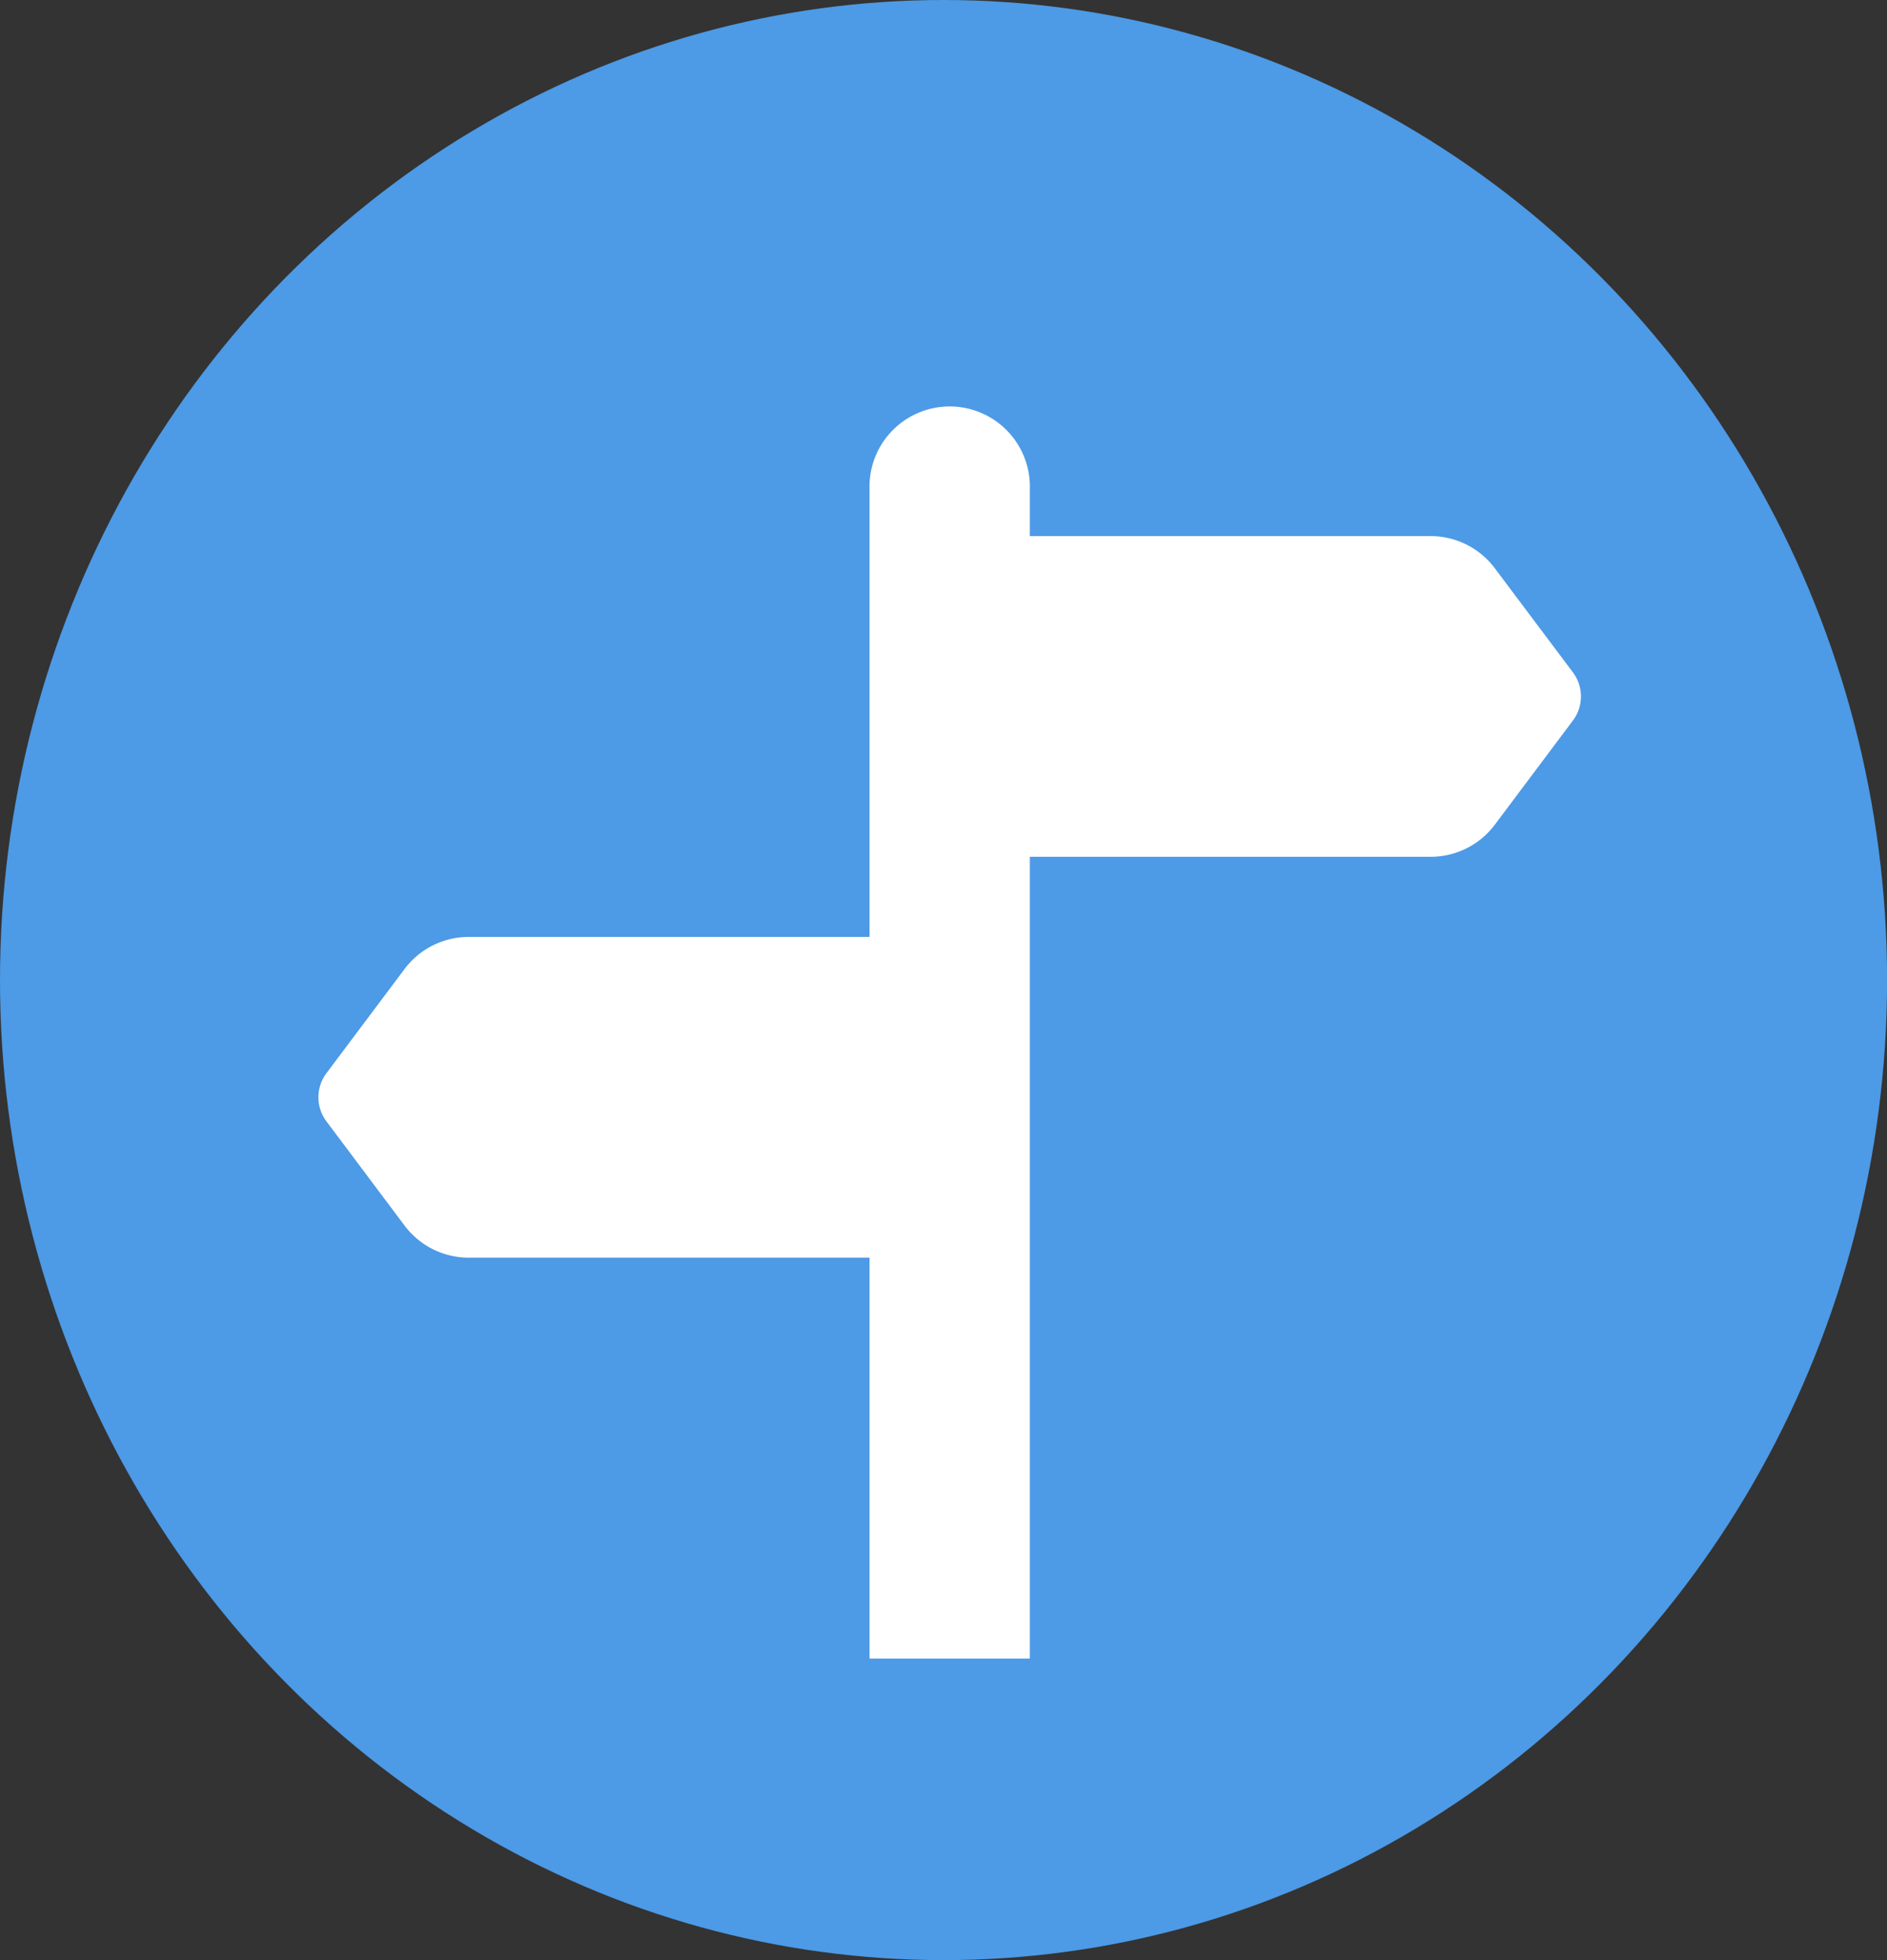
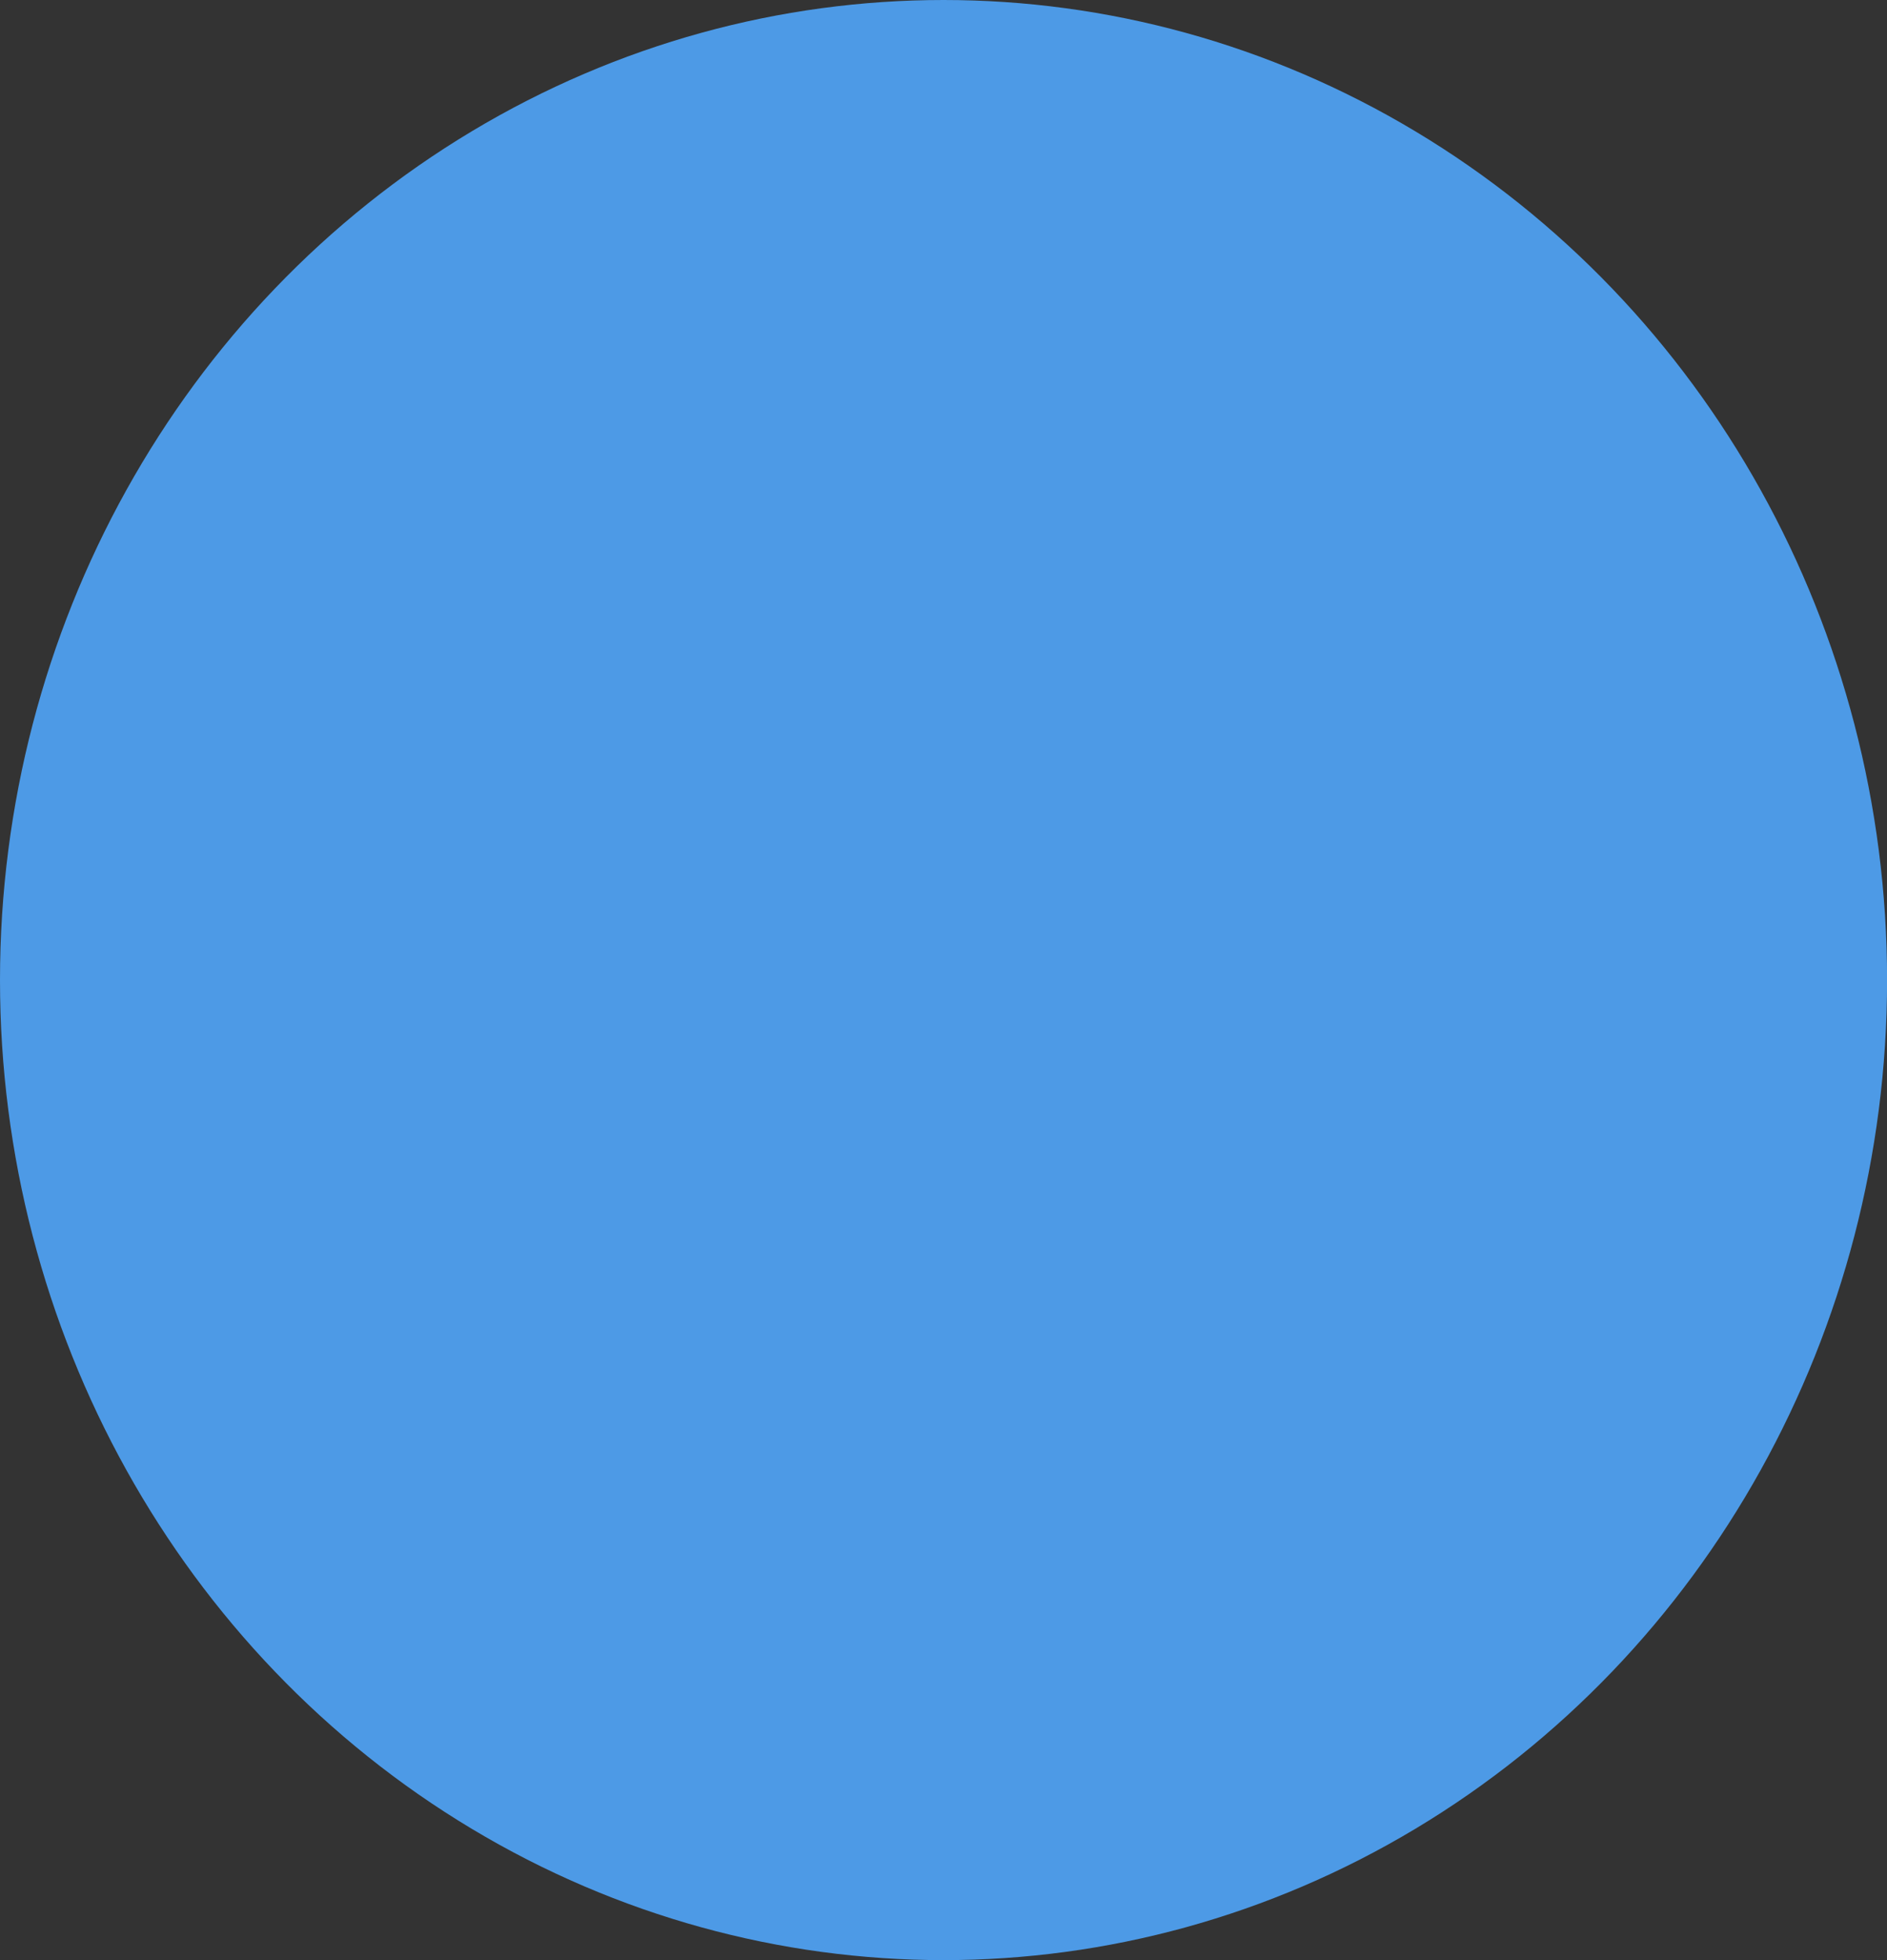
<svg xmlns="http://www.w3.org/2000/svg" width="25.037" height="26" viewBox="0 0 25.037 26">
  <rect x="0" y="0" width="25.037" height="26" fill="#333333" stroke="none" />
  <g id="그룹_19644" data-name="그룹 19644" transform="translate(-122 -168)">
    <ellipse id="타원_117" data-name="타원 117" cx="12.519" cy="13" rx="12.519" ry="13" transform="translate(122 168)" fill="#4d9ae6" />
    <g id="signpost-split-fill" transform="translate(125.85 172.182)">
      <g id="그룹_19225" data-name="그룹 19225" transform="translate(0.375 1.242)">
-         <path id="패스_8059" data-name="패스 8059" d="M7.687,17.818H9.814V7.183h5.318a1.064,1.064,0,0,0,.851-.425l1.037-1.383a.532.532,0,0,0,0-.638L15.982,3.354a1.064,1.064,0,0,0-.851-.425H9.814V2.306a1.064,1.064,0,1,0-2.127,0V8.246H2.369a1.064,1.064,0,0,0-.851.425L.481,10.054a.532.532,0,0,0,0,.638l1.037,1.383a1.064,1.064,0,0,0,.851.425H7.687Z" transform="translate(-0.375 -1.242)" fill="#fff" />
-       </g>
+         </g>
    </g>
  </g>
</svg>